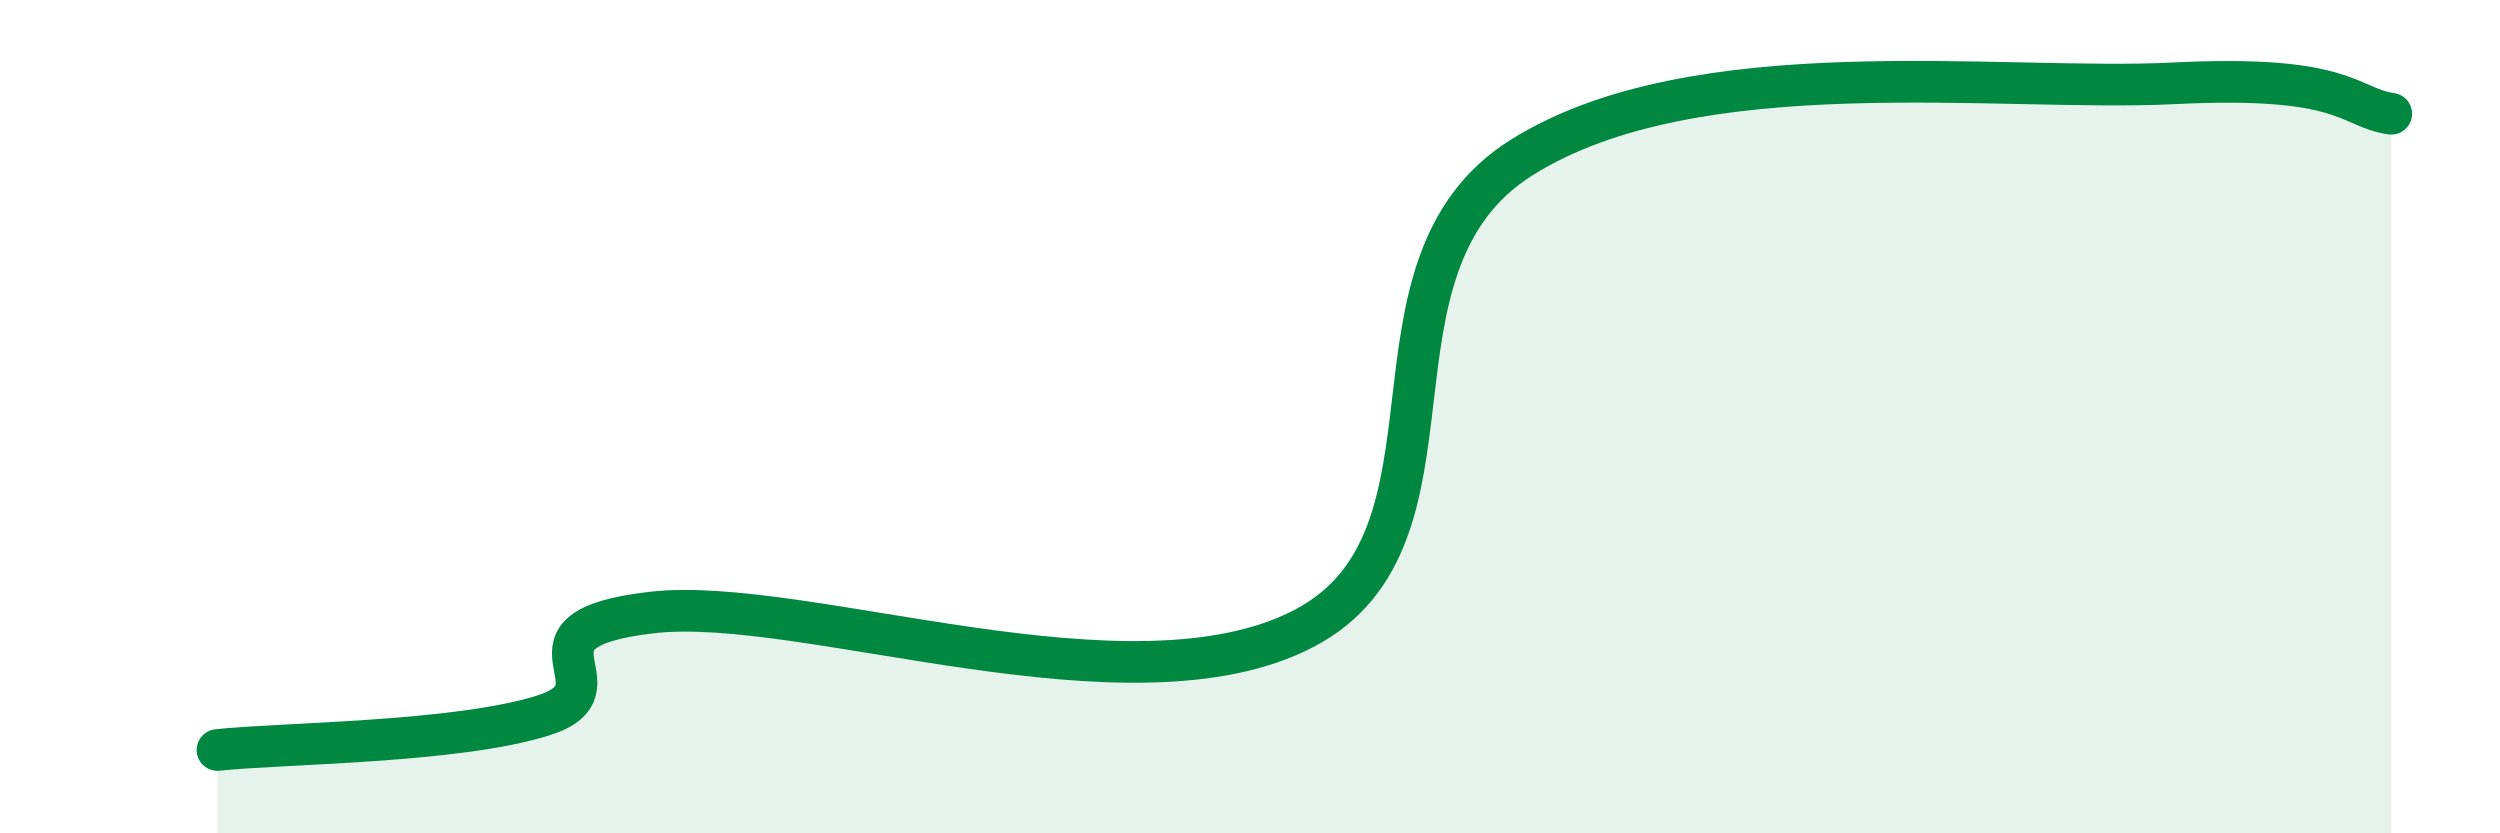
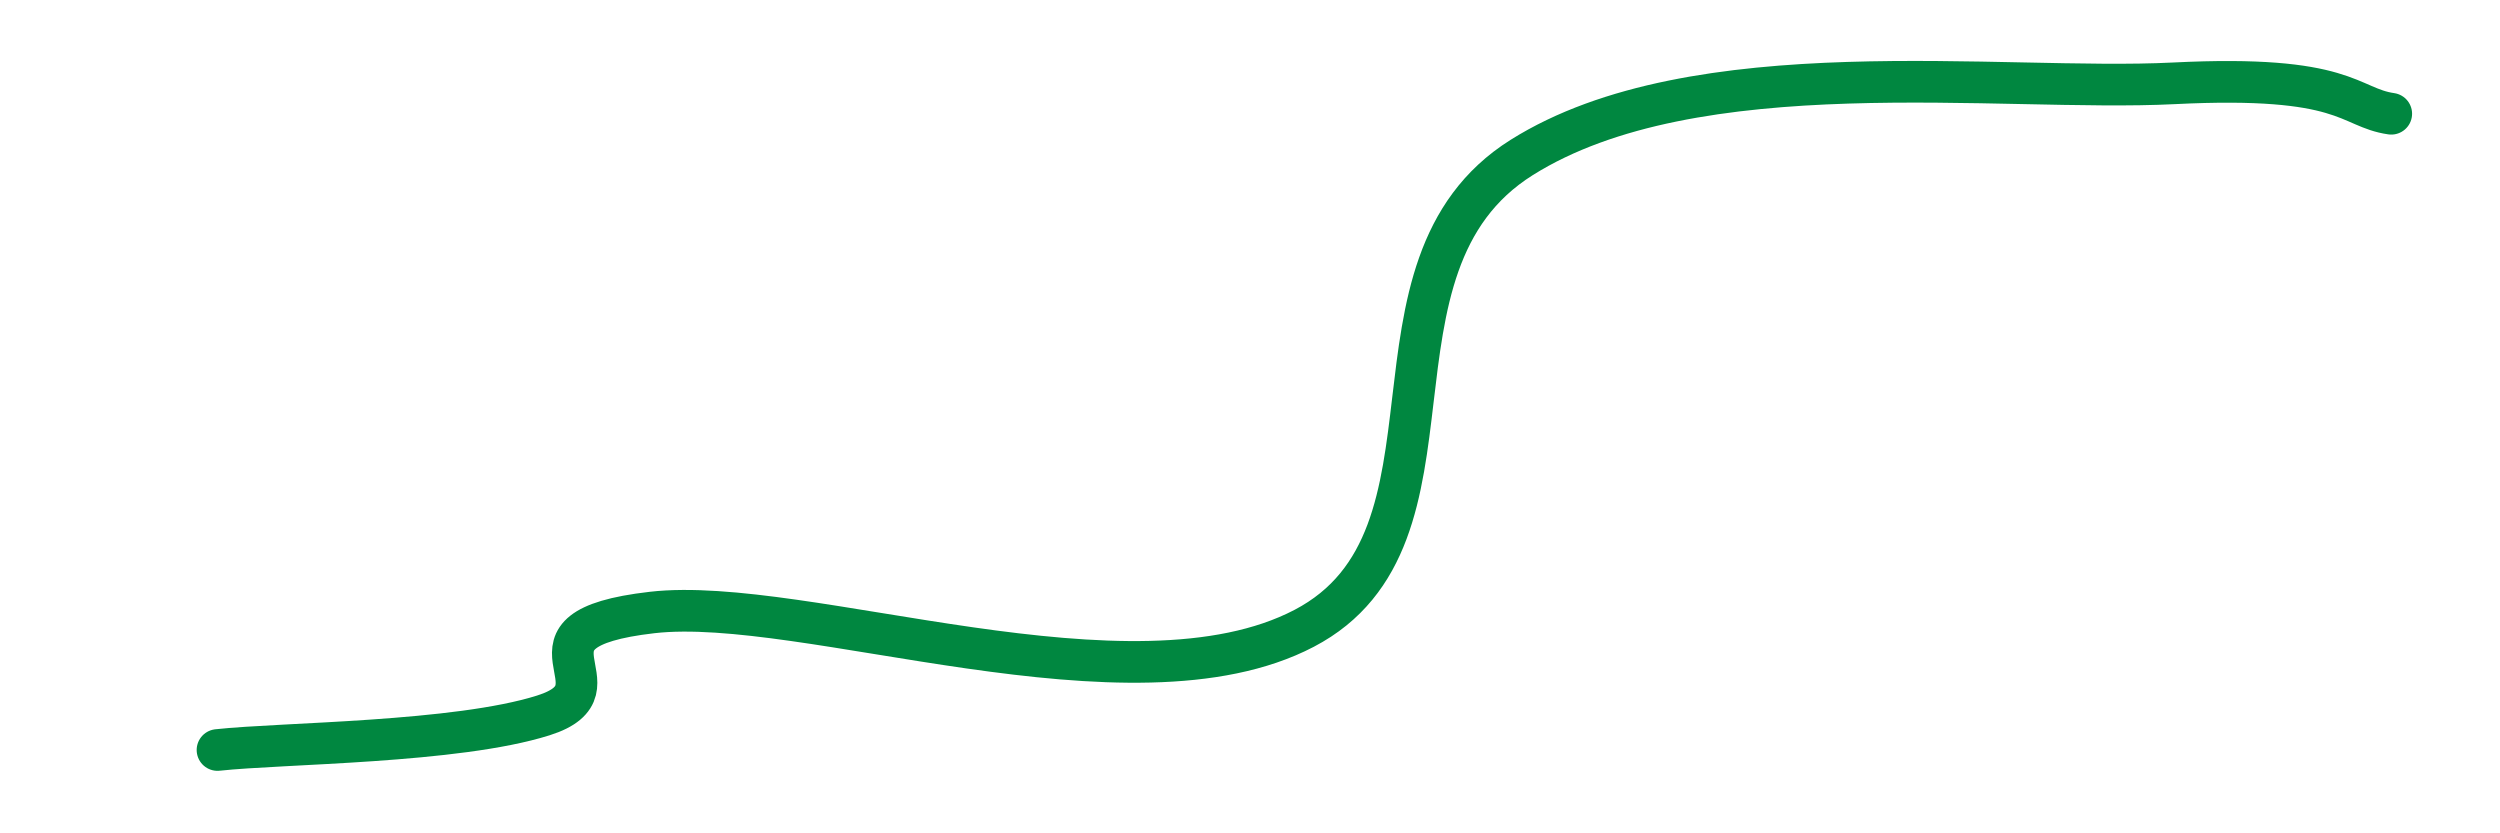
<svg xmlns="http://www.w3.org/2000/svg" width="60" height="20" viewBox="0 0 60 20">
-   <path d="M 5.22,18 C 6.78,17.83 10.95,17.83 13.04,17.17 C 15.13,16.51 12,15.12 15.65,14.7 C 19.3,14.28 27.13,17.26 31.3,15.08 C 35.47,12.9 32.35,6.4 36.52,3.78 C 40.69,1.16 48,2.21 52.17,2 C 56.34,1.79 56.35,2.58 57.39,2.73L57.39 20L5.22 20Z" fill="#008740" opacity="0.1" stroke-linecap="round" stroke-linejoin="round" />
  <path d="M 5.22,18 C 6.78,17.83 10.95,17.83 13.04,17.17 C 15.13,16.51 12,15.12 15.65,14.7 C 19.3,14.28 27.13,17.26 31.3,15.08 C 35.47,12.9 32.35,6.4 36.52,3.78 C 40.69,1.16 48,2.21 52.17,2 C 56.34,1.79 56.35,2.58 57.39,2.73" stroke="#008740" stroke-width="1" fill="none" stroke-linecap="round" stroke-linejoin="round" />
</svg>